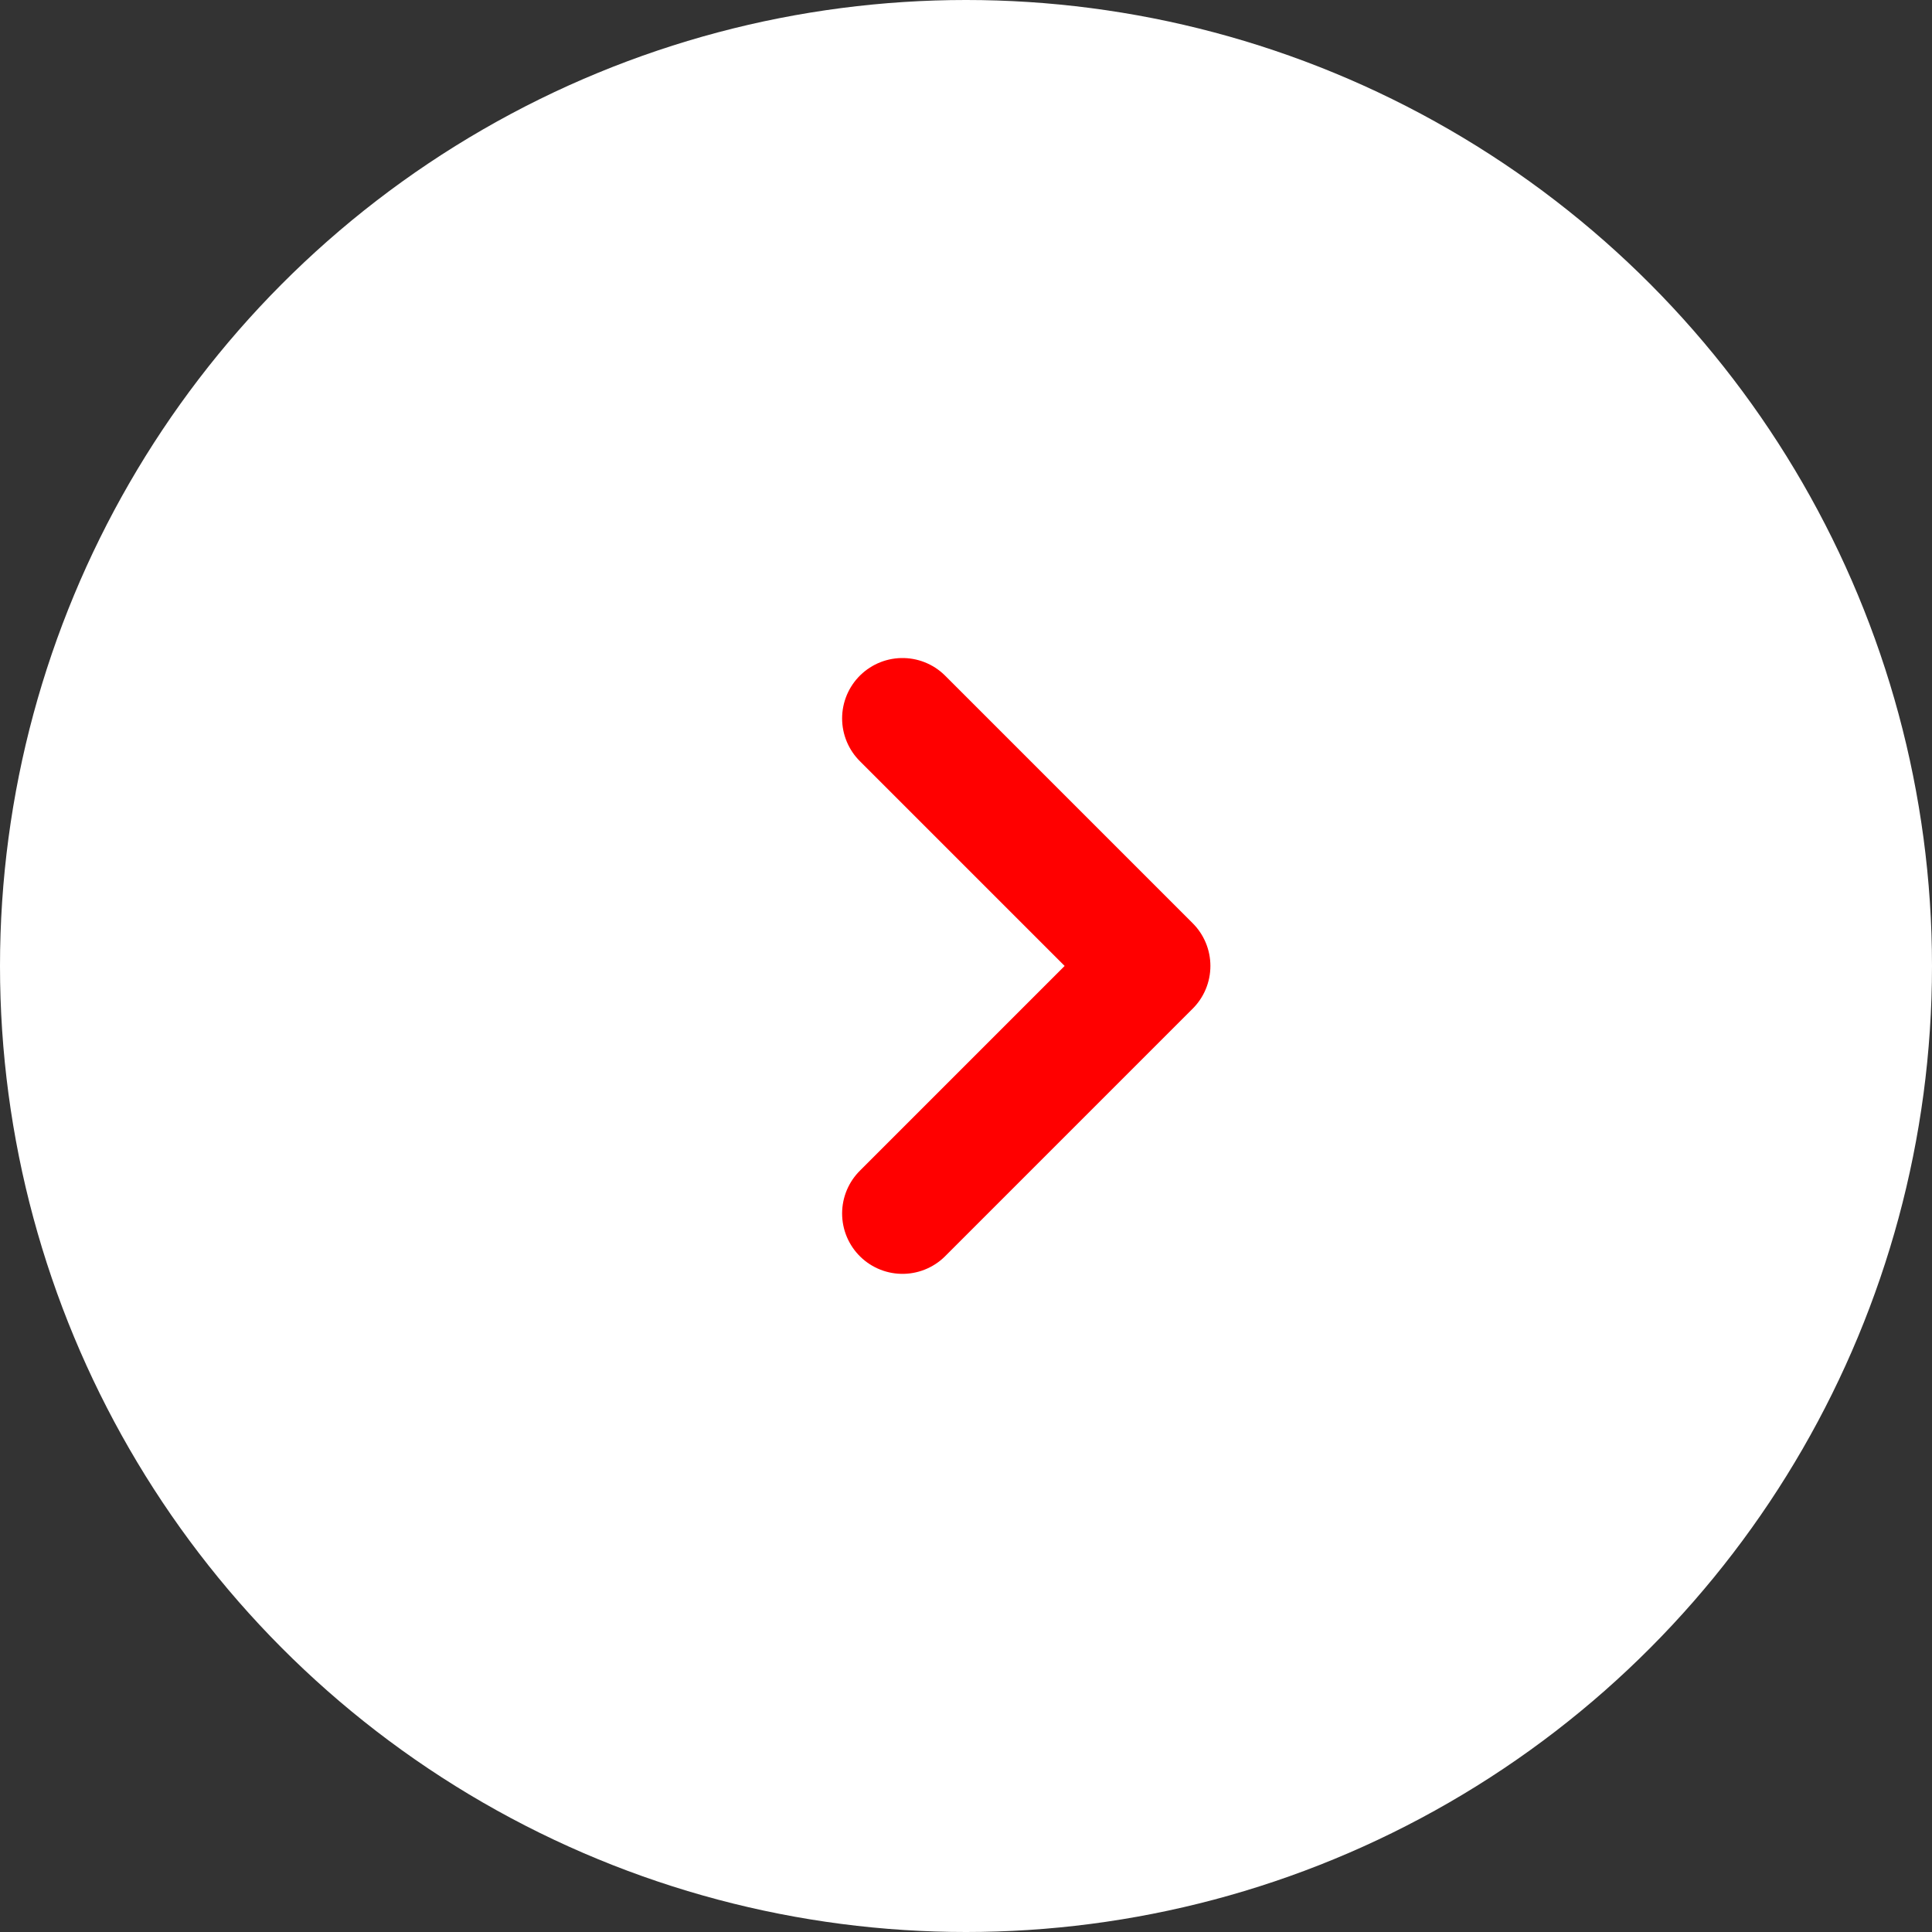
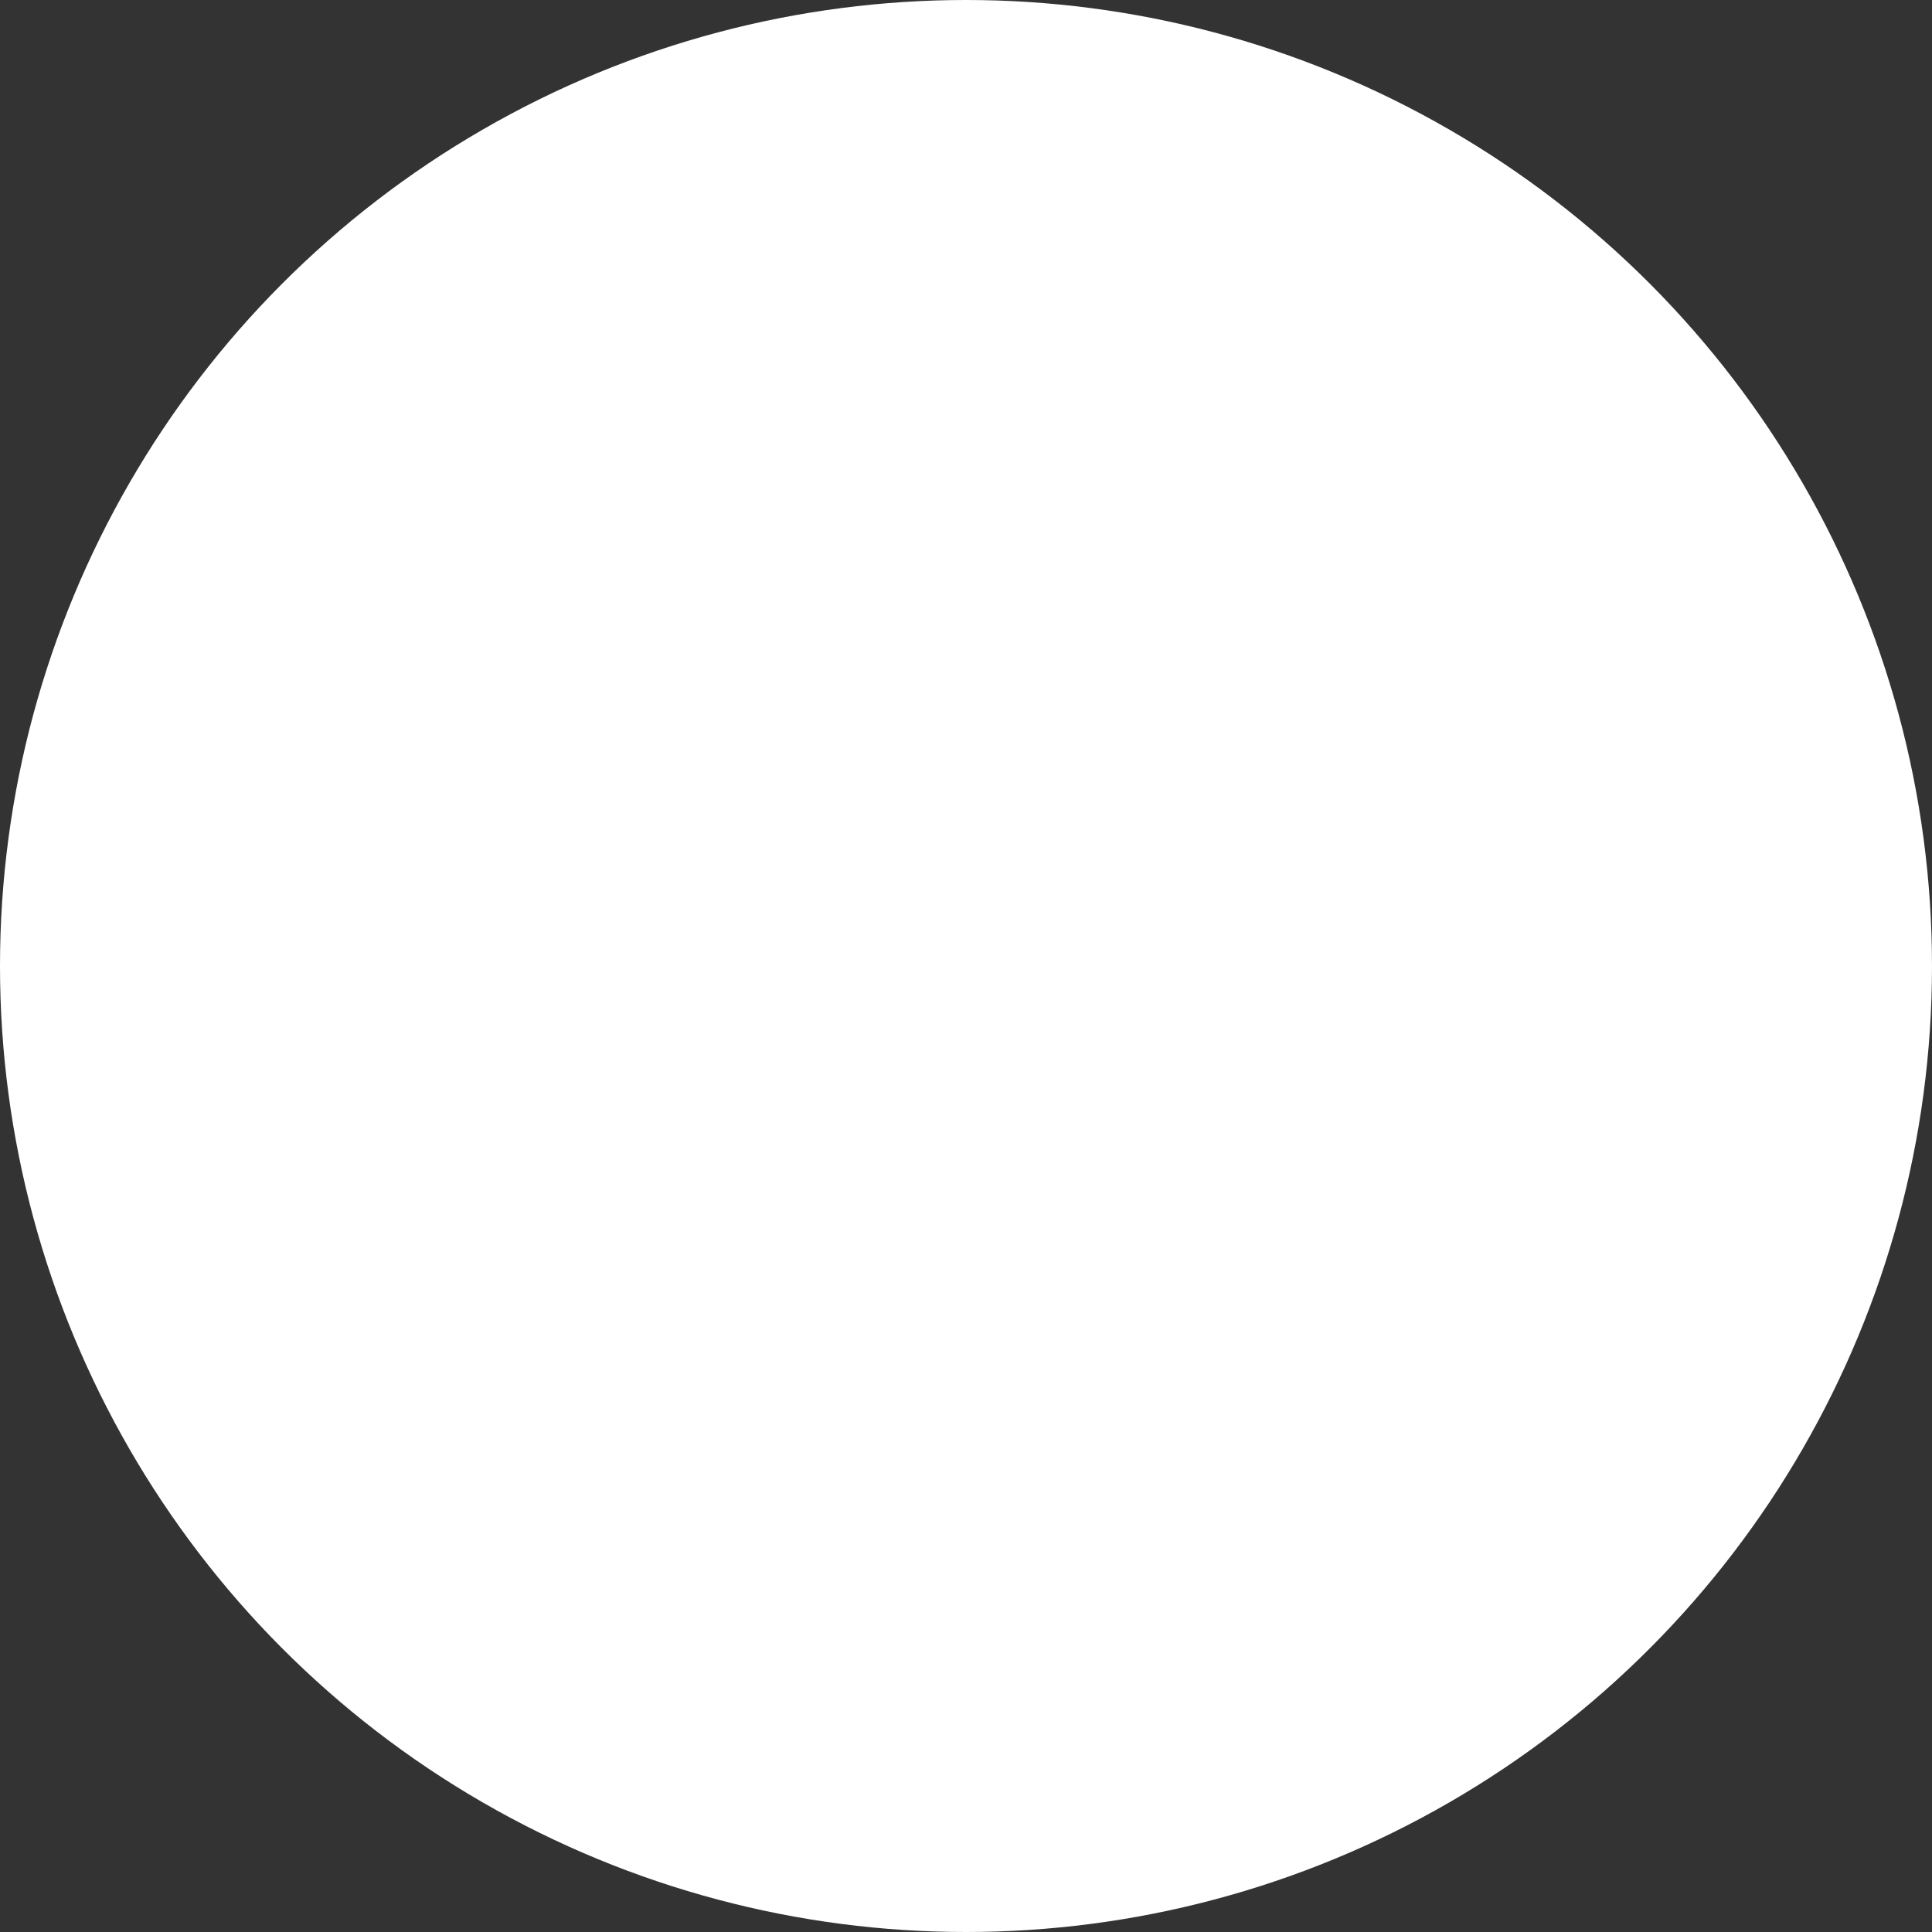
<svg xmlns="http://www.w3.org/2000/svg" width="32" height="32" viewBox="0 0 32 32">
  <rect x="0" y="0" width="32" height="32" fill="#333333" stroke="none" />
  <g id="グループ_154" data-name="グループ 154" transform="translate(-1060 -630)">
    <g id="グループ_129" data-name="グループ 129" transform="translate(400 135)">
      <circle id="楕円形_5" data-name="楕円形 5" cx="16" cy="16" r="16" transform="translate(660 495)" fill="#fff" />
    </g>
-     <path id="パス_1316" data-name="パス 1316" d="M1117.624,567.7l4.1,4.1-4.1,4.1" transform="translate(-42.676 74.199)" fill="none" stroke="red" stroke-linecap="round" stroke-linejoin="round" stroke-width="2" />
  </g>
</svg>